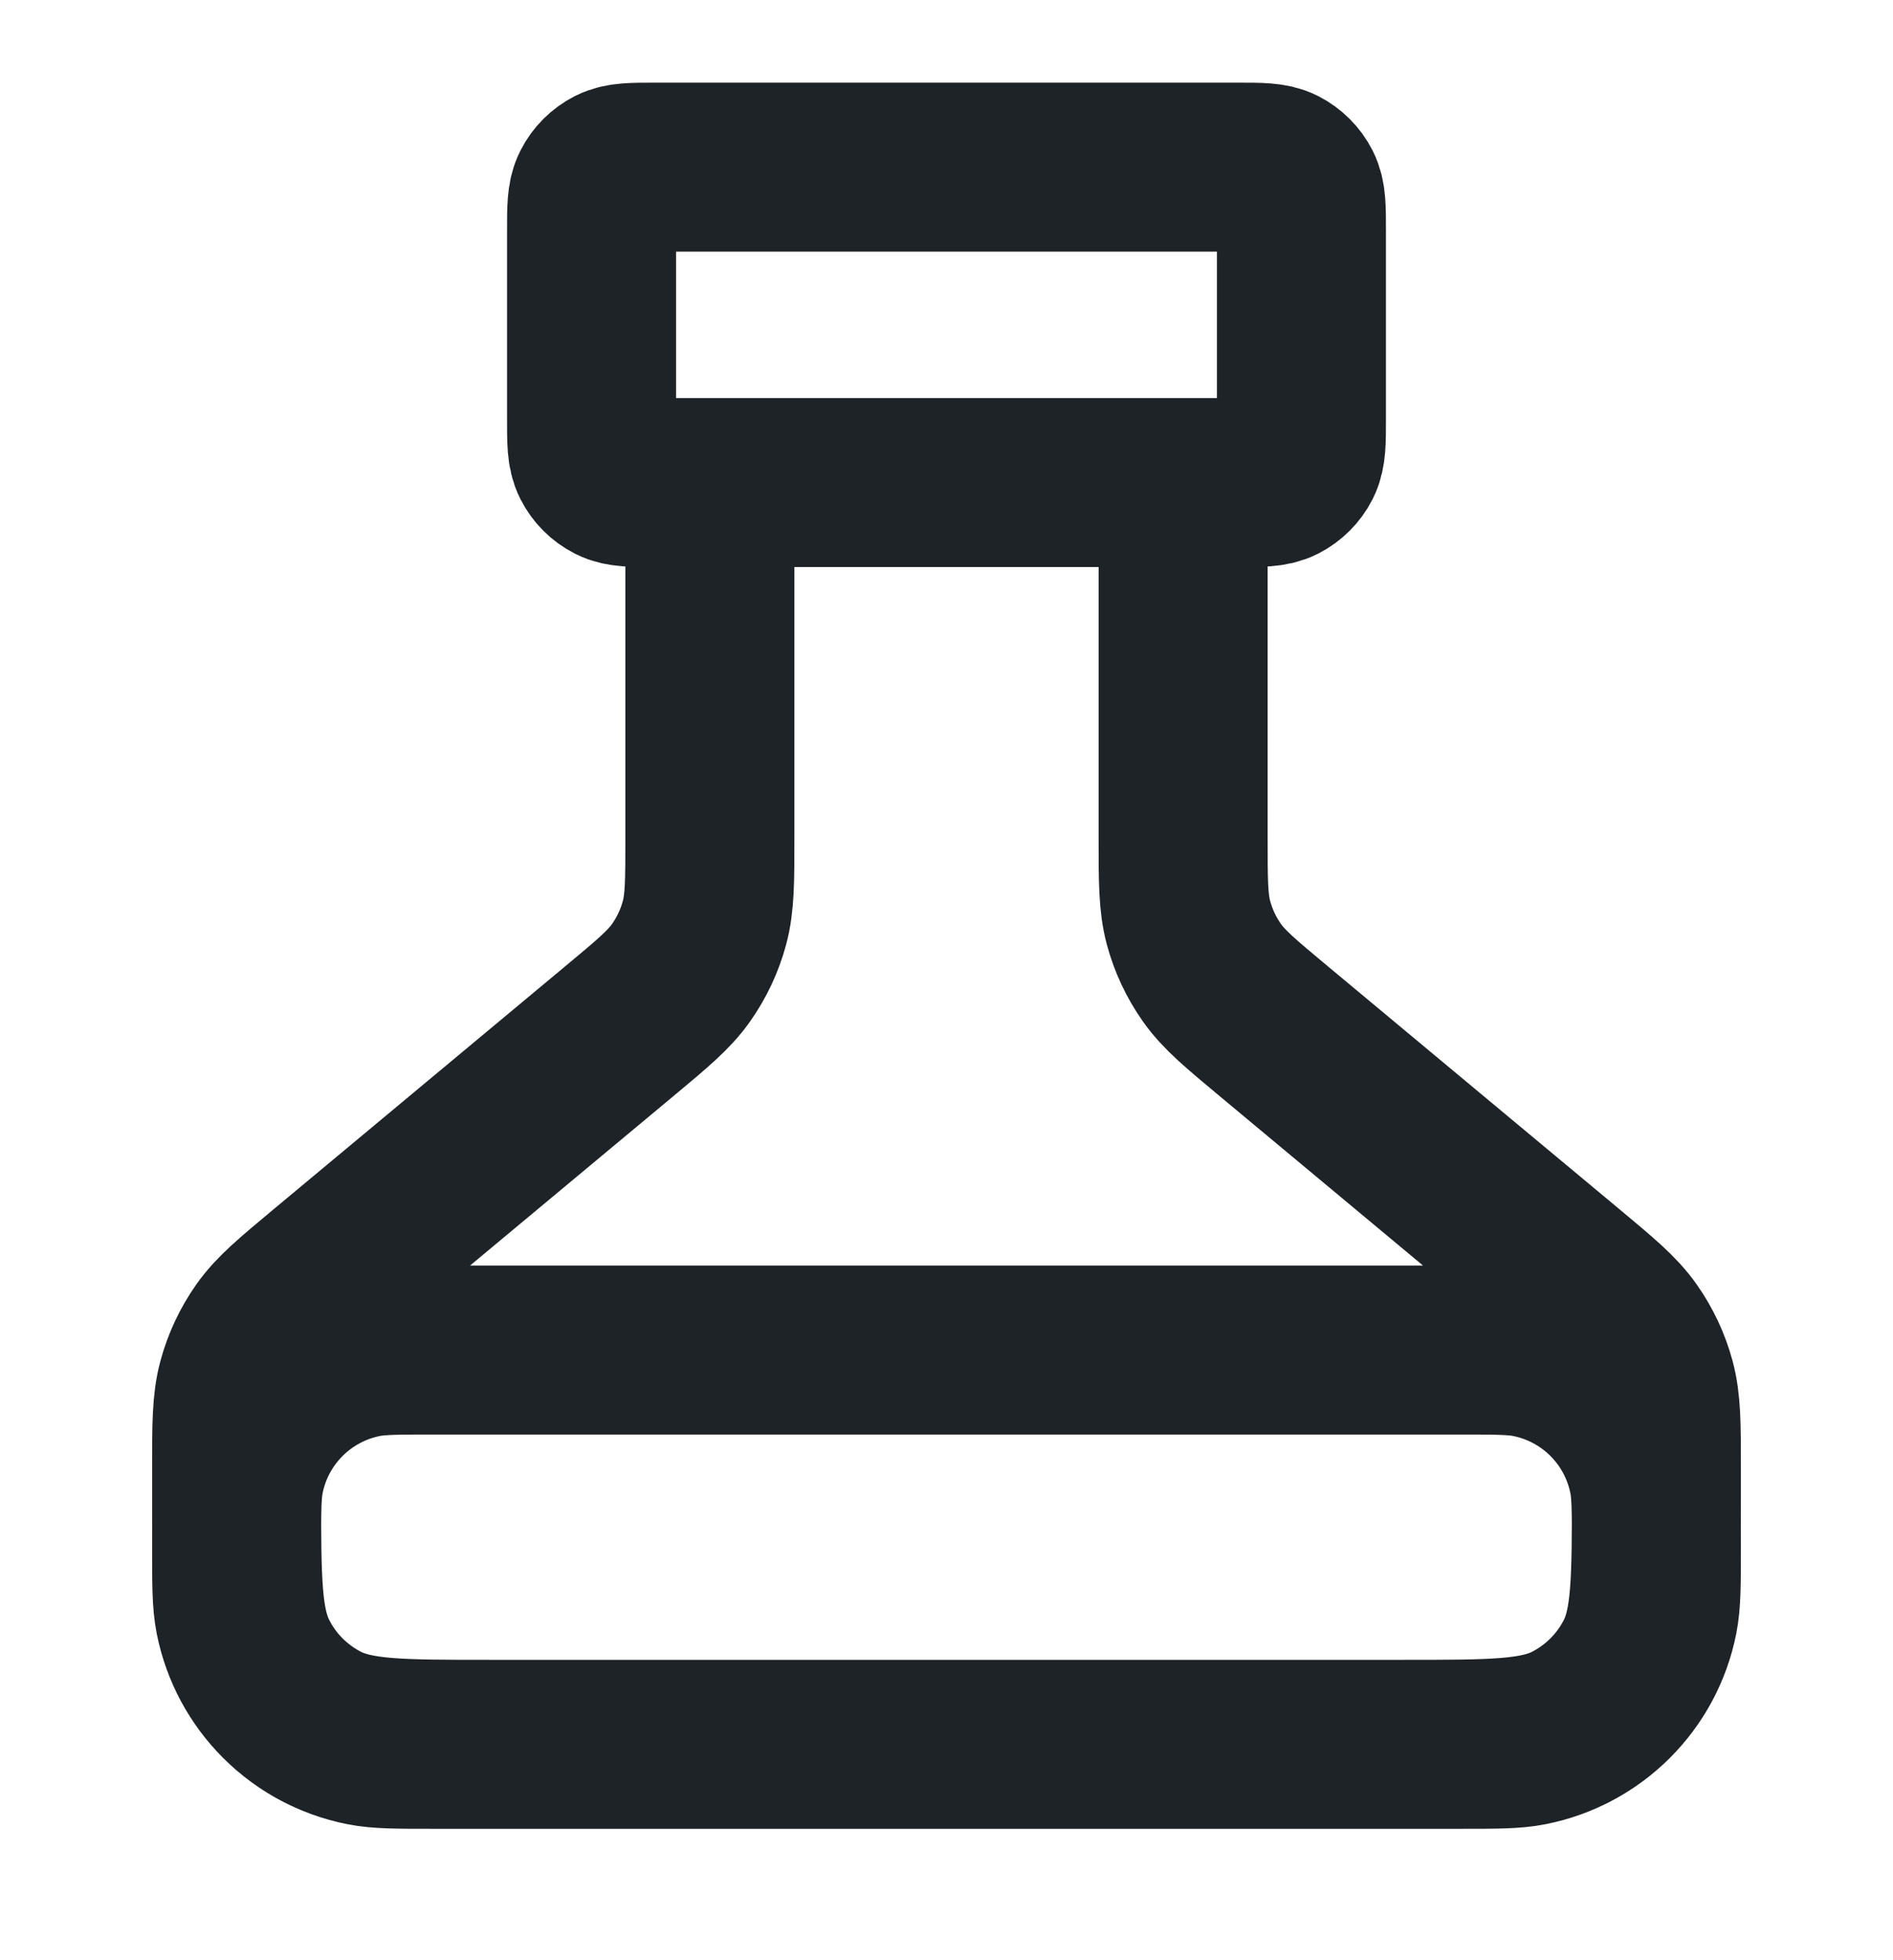
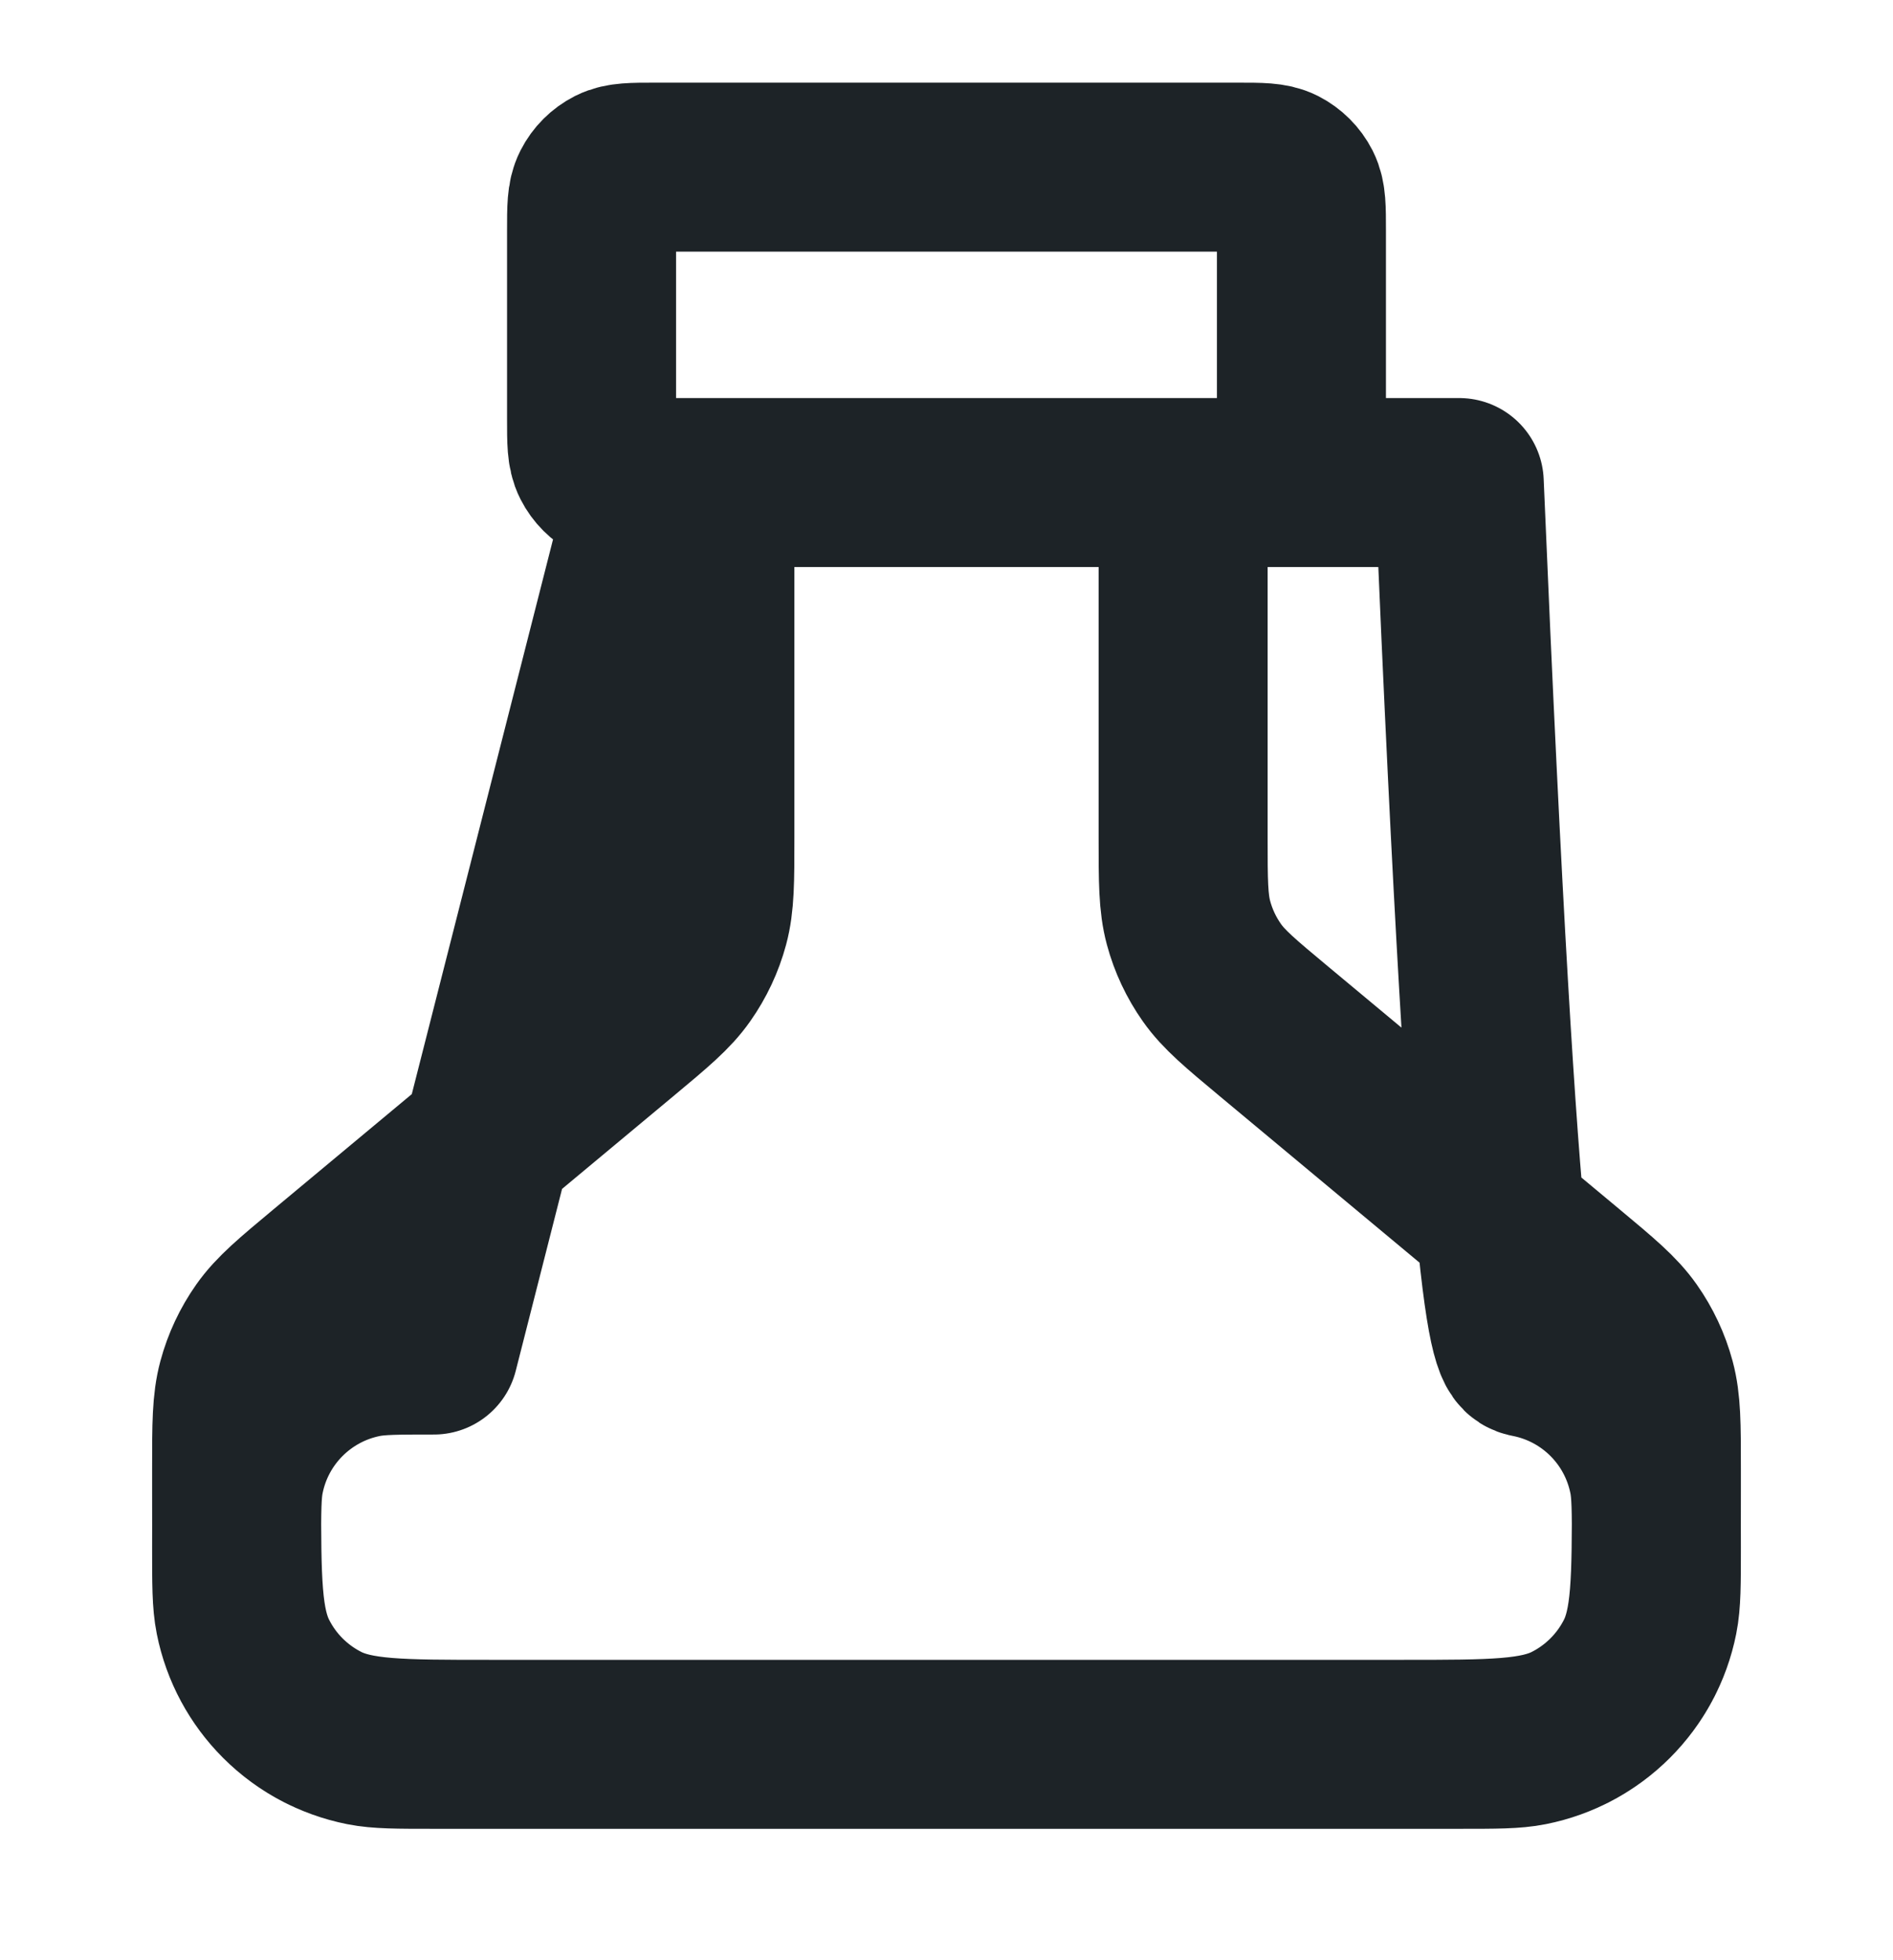
<svg xmlns="http://www.w3.org/2000/svg" width="28" height="29" viewBox="0 0 28 29" fill="none">
-   <path d="M10.5 7.139V12.391C10.5 13.034 10.5 13.355 10.42 13.653C10.349 13.917 10.232 14.166 10.075 14.389C9.898 14.642 9.651 14.847 9.157 15.259L4.844 18.853C4.35 19.265 4.103 19.471 3.925 19.723C3.768 19.946 3.651 20.195 3.58 20.459C3.5 20.757 3.5 21.079 3.5 21.721V22.073C3.5 23.38 3.5 24.033 3.755 24.532C3.978 24.971 4.335 25.328 4.774 25.552C5.273 25.806 5.927 25.806 7.234 25.806H20.767C22.074 25.806 22.727 25.806 23.226 25.552C23.665 25.328 24.022 24.971 24.246 24.532C24.5 24.033 24.5 23.38 24.5 22.073V21.721C24.5 21.079 24.5 20.757 24.42 20.459C24.349 20.195 24.232 19.946 24.075 19.723C23.898 19.471 23.651 19.265 23.157 18.853L18.844 15.259C18.35 14.847 18.103 14.642 17.925 14.389C17.768 14.166 17.651 13.917 17.58 13.653C17.5 13.355 17.5 13.034 17.5 12.391V7.139M9.684 7.139H18.317C18.644 7.139 18.807 7.139 18.932 7.076C19.041 7.02 19.131 6.931 19.187 6.821C19.25 6.696 19.25 6.533 19.25 6.206V3.406C19.25 3.079 19.25 2.916 19.187 2.791C19.131 2.681 19.041 2.592 18.932 2.536C18.807 2.473 18.644 2.473 18.317 2.473H9.684C9.357 2.473 9.194 2.473 9.069 2.536C8.959 2.592 8.87 2.681 8.814 2.791C8.75 2.916 8.75 3.079 8.75 3.406V6.206C8.75 6.533 8.75 6.696 8.814 6.821C8.87 6.931 8.959 7.02 9.069 7.076C9.194 7.139 9.357 7.139 9.684 7.139ZM6.417 19.973H21.584C22.126 19.973 22.397 19.973 22.622 20.018C23.548 20.202 24.271 20.925 24.455 21.851C24.5 22.076 24.5 22.347 24.5 22.889C24.5 23.431 24.5 23.703 24.455 23.928C24.271 24.854 23.548 25.577 22.622 25.761C22.397 25.806 22.126 25.806 21.584 25.806H6.417C5.875 25.806 5.604 25.806 5.378 25.761C4.453 25.577 3.729 24.854 3.545 23.928C3.5 23.703 3.5 23.431 3.5 22.889C3.5 22.347 3.5 22.076 3.545 21.851C3.729 20.925 4.453 20.202 5.378 20.018C5.604 19.973 5.875 19.973 6.417 19.973Z" stroke="#1D2327" stroke-width="2.5" stroke-linecap="round" stroke-linejoin="round" />
+   <path d="M10.5 7.139V12.391C10.5 13.034 10.5 13.355 10.42 13.653C10.349 13.917 10.232 14.166 10.075 14.389C9.898 14.642 9.651 14.847 9.157 15.259L4.844 18.853C4.35 19.265 4.103 19.471 3.925 19.723C3.768 19.946 3.651 20.195 3.58 20.459C3.5 20.757 3.5 21.079 3.5 21.721V22.073C3.5 23.38 3.5 24.033 3.755 24.532C3.978 24.971 4.335 25.328 4.774 25.552C5.273 25.806 5.927 25.806 7.234 25.806H20.767C22.074 25.806 22.727 25.806 23.226 25.552C23.665 25.328 24.022 24.971 24.246 24.532C24.5 24.033 24.5 23.38 24.5 22.073V21.721C24.5 21.079 24.5 20.757 24.42 20.459C24.349 20.195 24.232 19.946 24.075 19.723C23.898 19.471 23.651 19.265 23.157 18.853L18.844 15.259C18.35 14.847 18.103 14.642 17.925 14.389C17.768 14.166 17.651 13.917 17.58 13.653C17.5 13.355 17.5 13.034 17.5 12.391V7.139M9.684 7.139H18.317C18.644 7.139 18.807 7.139 18.932 7.076C19.041 7.02 19.131 6.931 19.187 6.821C19.25 6.696 19.25 6.533 19.25 6.206V3.406C19.25 3.079 19.25 2.916 19.187 2.791C19.131 2.681 19.041 2.592 18.932 2.536C18.807 2.473 18.644 2.473 18.317 2.473H9.684C9.357 2.473 9.194 2.473 9.069 2.536C8.959 2.592 8.87 2.681 8.814 2.791C8.75 2.916 8.75 3.079 8.75 3.406V6.206C8.75 6.533 8.75 6.696 8.814 6.821C8.87 6.931 8.959 7.02 9.069 7.076C9.194 7.139 9.357 7.139 9.684 7.139ZH21.584C22.126 19.973 22.397 19.973 22.622 20.018C23.548 20.202 24.271 20.925 24.455 21.851C24.5 22.076 24.5 22.347 24.5 22.889C24.5 23.431 24.5 23.703 24.455 23.928C24.271 24.854 23.548 25.577 22.622 25.761C22.397 25.806 22.126 25.806 21.584 25.806H6.417C5.875 25.806 5.604 25.806 5.378 25.761C4.453 25.577 3.729 24.854 3.545 23.928C3.5 23.703 3.5 23.431 3.5 22.889C3.5 22.347 3.5 22.076 3.545 21.851C3.729 20.925 4.453 20.202 5.378 20.018C5.604 19.973 5.875 19.973 6.417 19.973Z" stroke="#1D2327" stroke-width="2.5" stroke-linecap="round" stroke-linejoin="round" />
</svg>